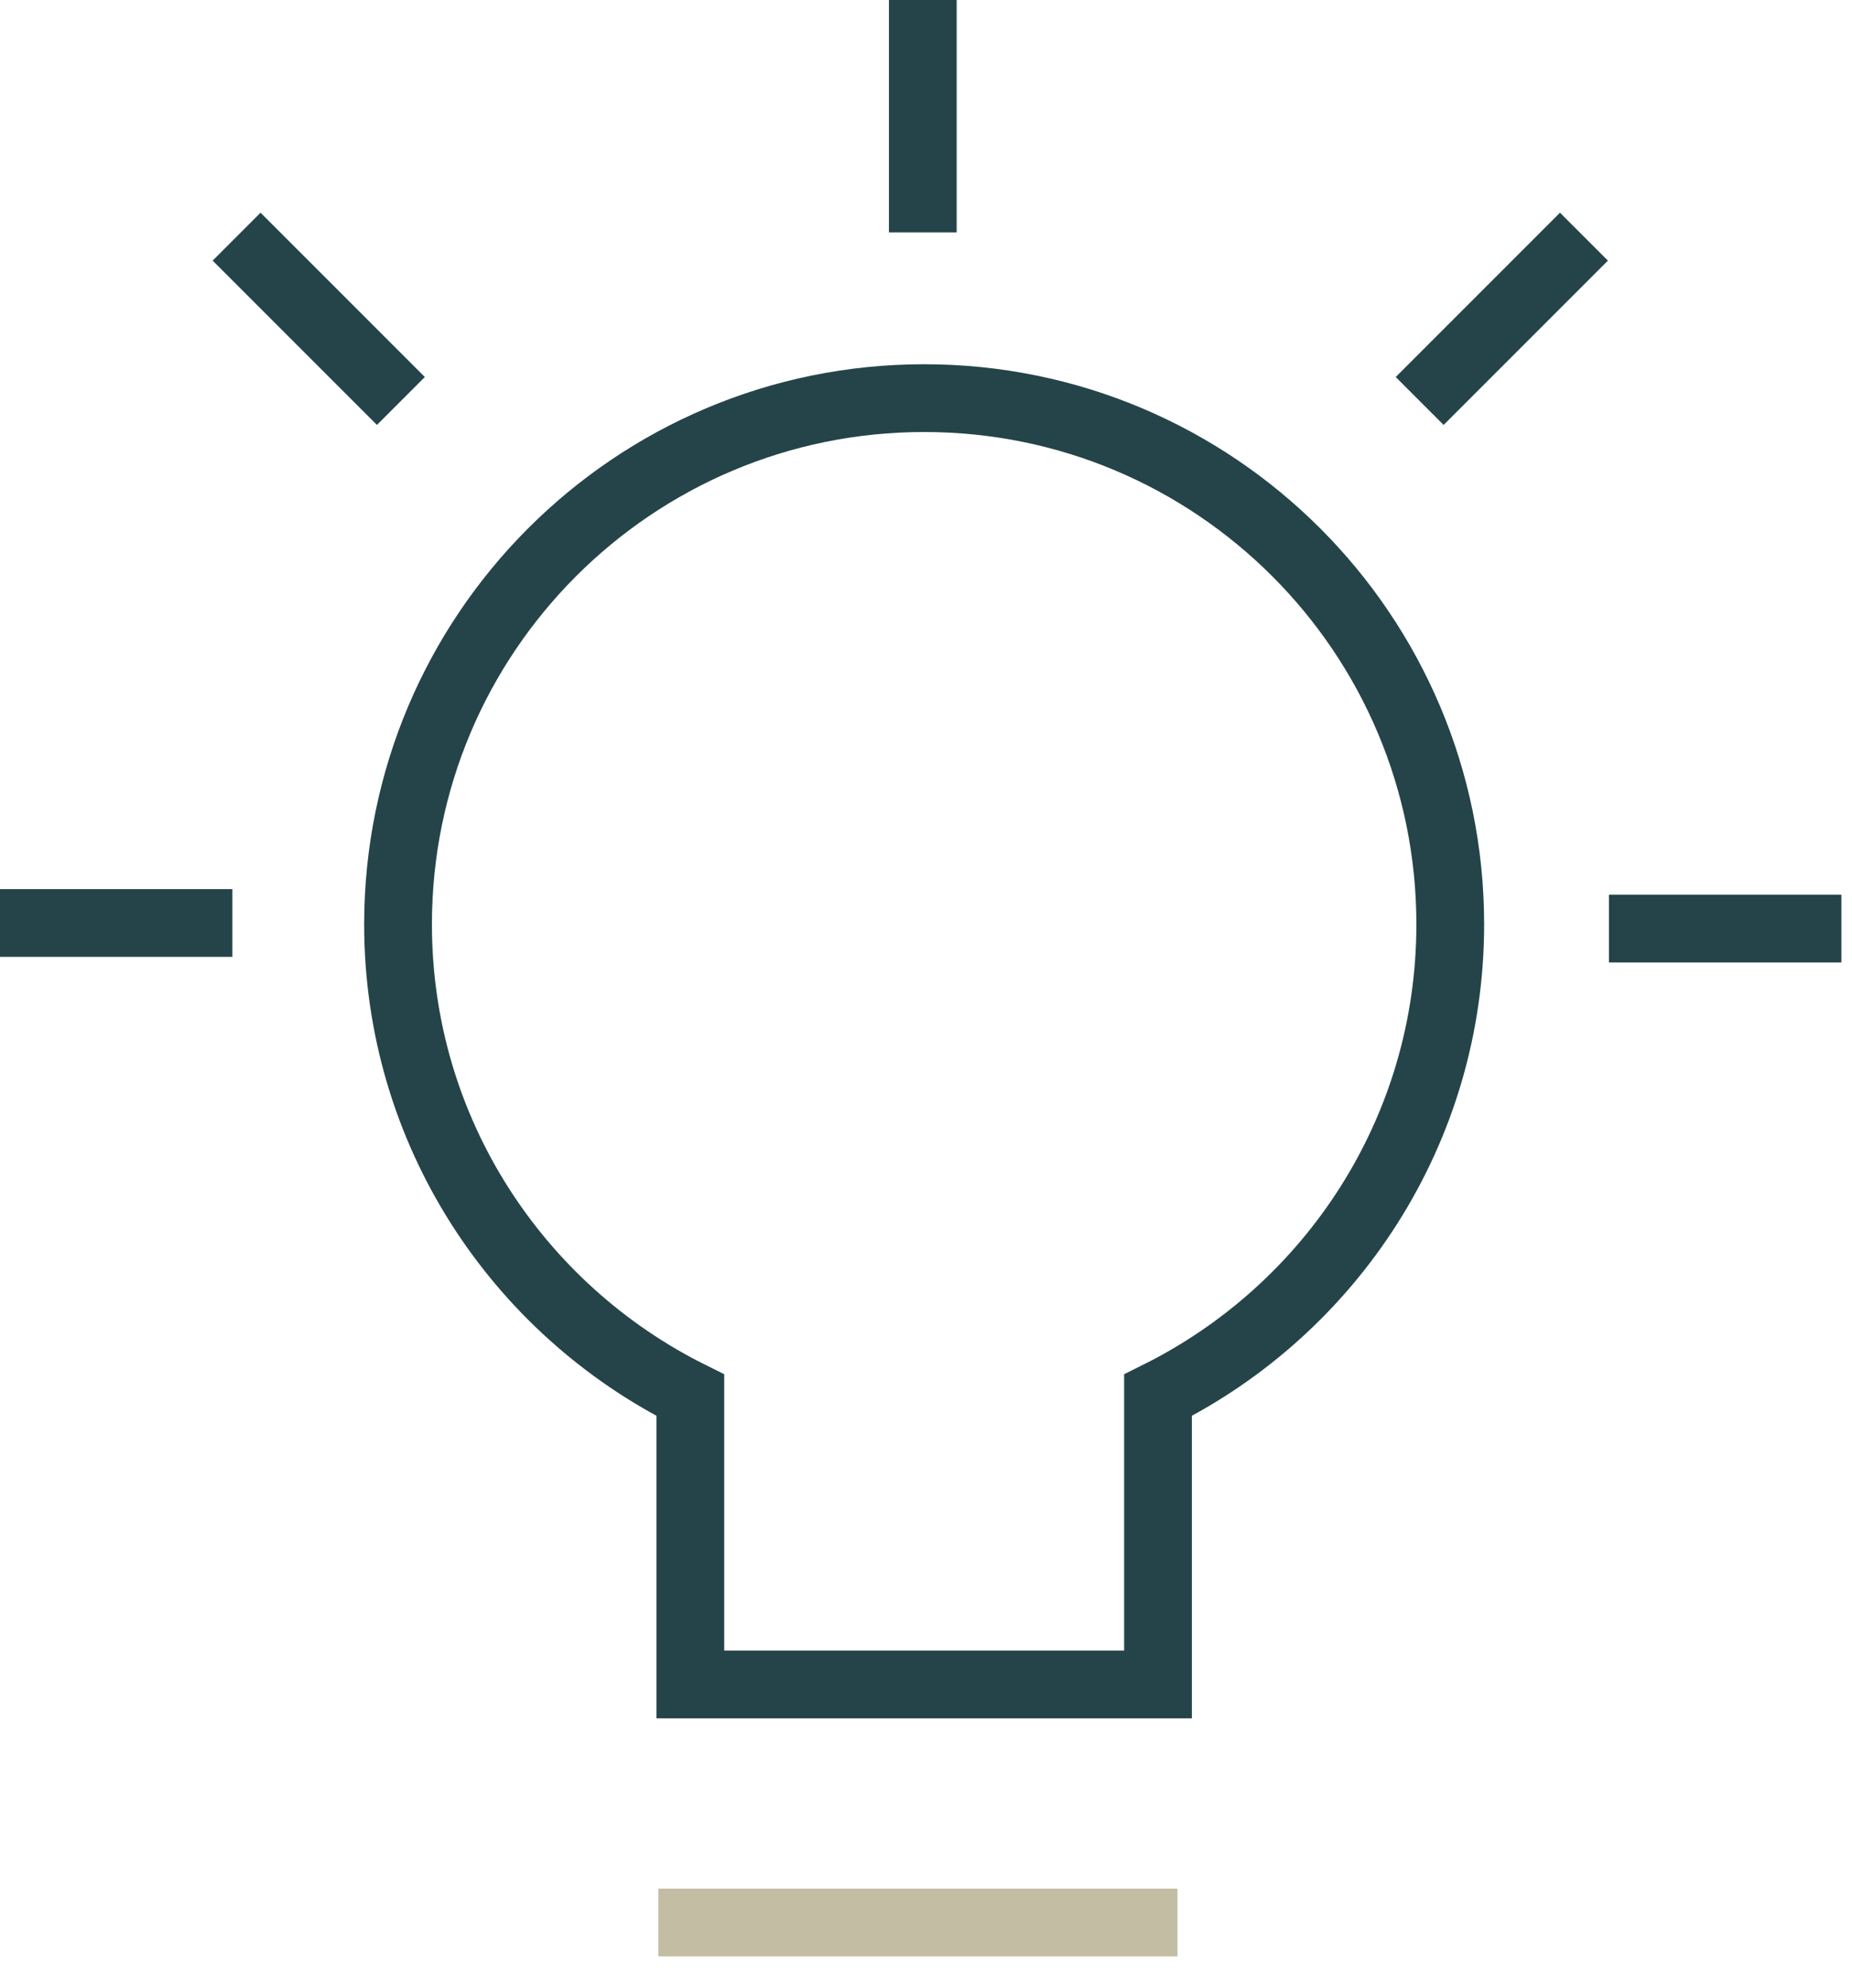
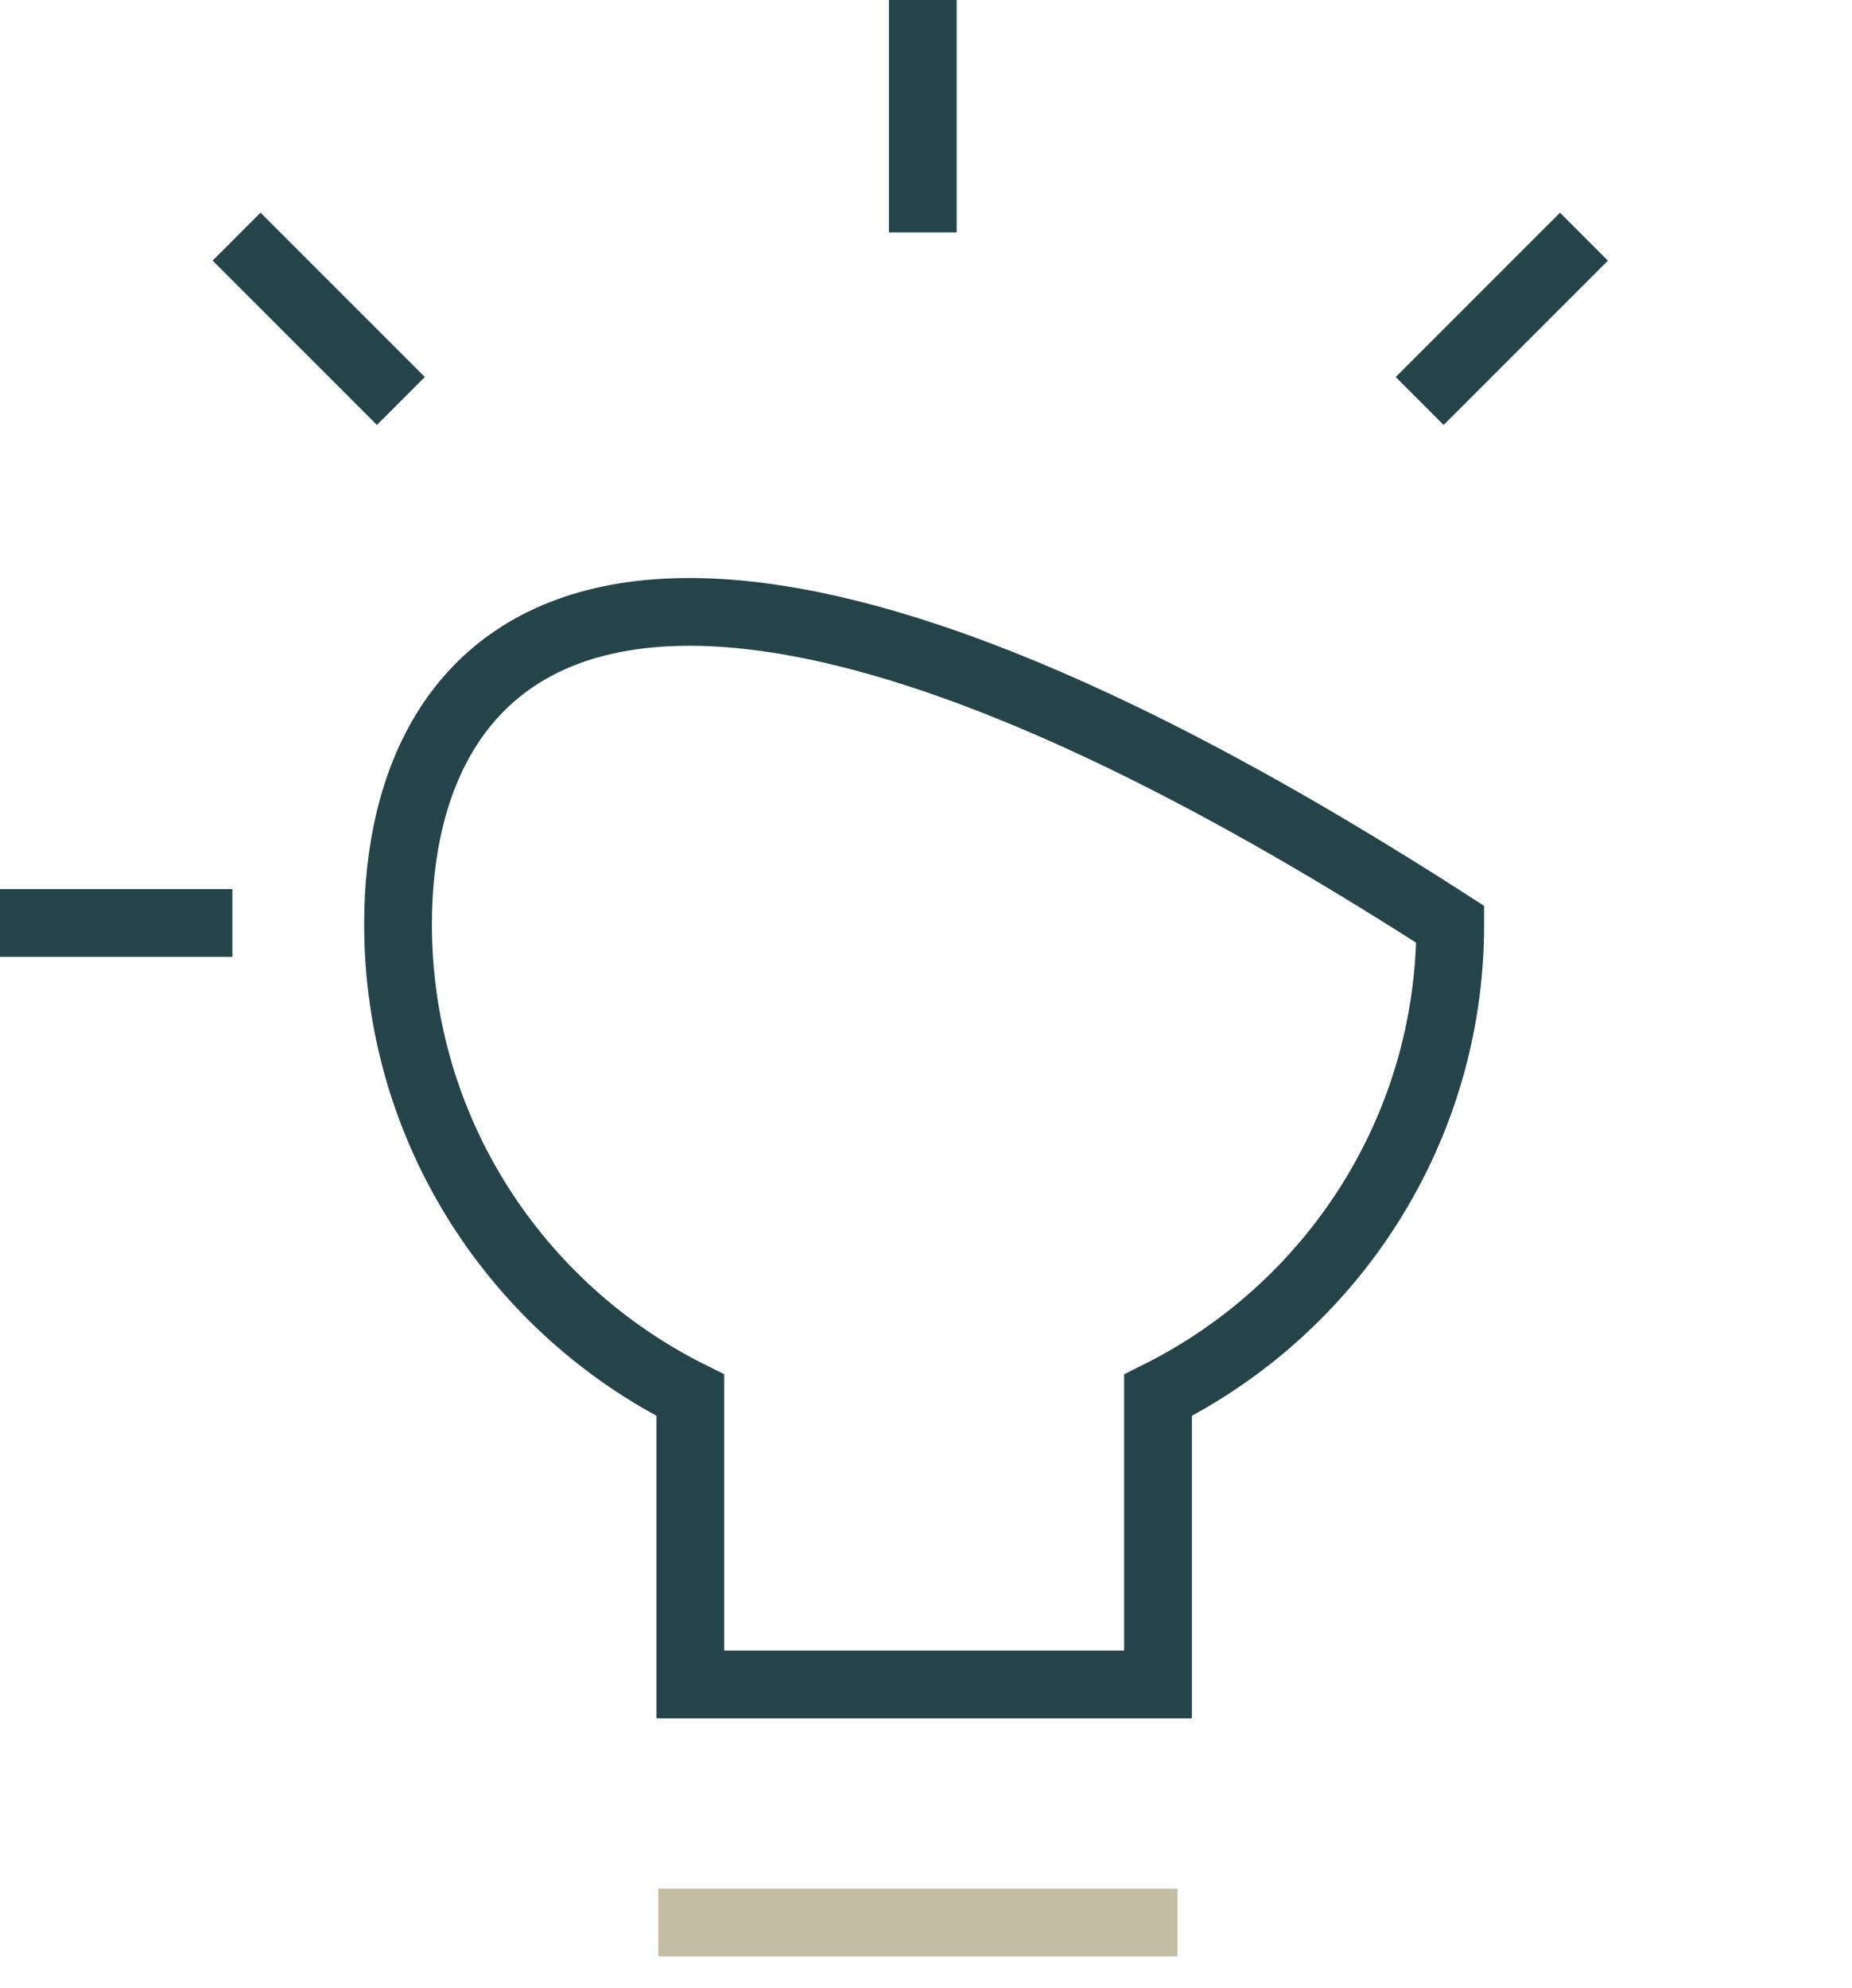
<svg xmlns="http://www.w3.org/2000/svg" width="41px" height="44px" viewBox="0 0 41 44" version="1.1">
  <title>ic_twoColumnCTA_default_konzeption</title>
  <desc>Created with Sketch.</desc>
  <g id="Leistungen" stroke="none" stroke-width="1" fill="none" fill-rule="evenodd">
    <g id="Beratung-|-Desktop" transform="translate(-1121, -876)" fill-rule="nonzero" stroke-width="1.5">
      <g id="Organism/Intro/Grafik_Text_JumpingPoint" transform="translate(210, 140)">
        <g id="Organism/Jumping-Points/List/Desktop">
          <g transform="translate(857, 507)">
            <g id="Molecule/list/box/Default/Desktop" transform="translate(0, 175)">
              <g id="ic_twoColumnCTA_default_konzeption">
                <g transform="translate(54, 54)">
                  <path d="M0,20.429 L5.144,20.429" id="Path" stroke="#254449" />
                  <path d="M5.238,5.238 L8.875,8.875" id="Path" stroke="#254449" />
                  <path d="M20.429,0 L20.429,5.144" id="Path" stroke="#254449" />
                  <path d="M35.066,5.238 L31.429,8.875" id="Path" stroke="#254449" />
-                   <path d="M40.765,20.552 L35.619,20.552" id="Path" stroke="#254449" />
-                   <path d="M32.106,20.459 C32.106,14.026 26.892,8.812 20.459,8.812 C14.026,8.812 8.812,14.026 8.812,20.459 C8.812,25.03 11.451,28.975 15.283,30.881 L15.283,37.283 L25.636,37.283 L25.636,30.881 C29.468,28.975 32.106,25.03 32.106,20.459 Z" id="Path" stroke="#254449" />
+                   <path d="M32.106,20.459 C14.026,8.812 8.812,14.026 8.812,20.459 C8.812,25.03 11.451,28.975 15.283,30.881 L15.283,37.283 L25.636,37.283 L25.636,30.881 C29.468,28.975 32.106,25.03 32.106,20.459 Z" id="Path" stroke="#254449" />
                  <path d="M14.574,42.552 L26.067,42.552" id="Path" stroke="#C2BDA3" />
                </g>
              </g>
            </g>
          </g>
        </g>
      </g>
    </g>
  </g>
</svg>